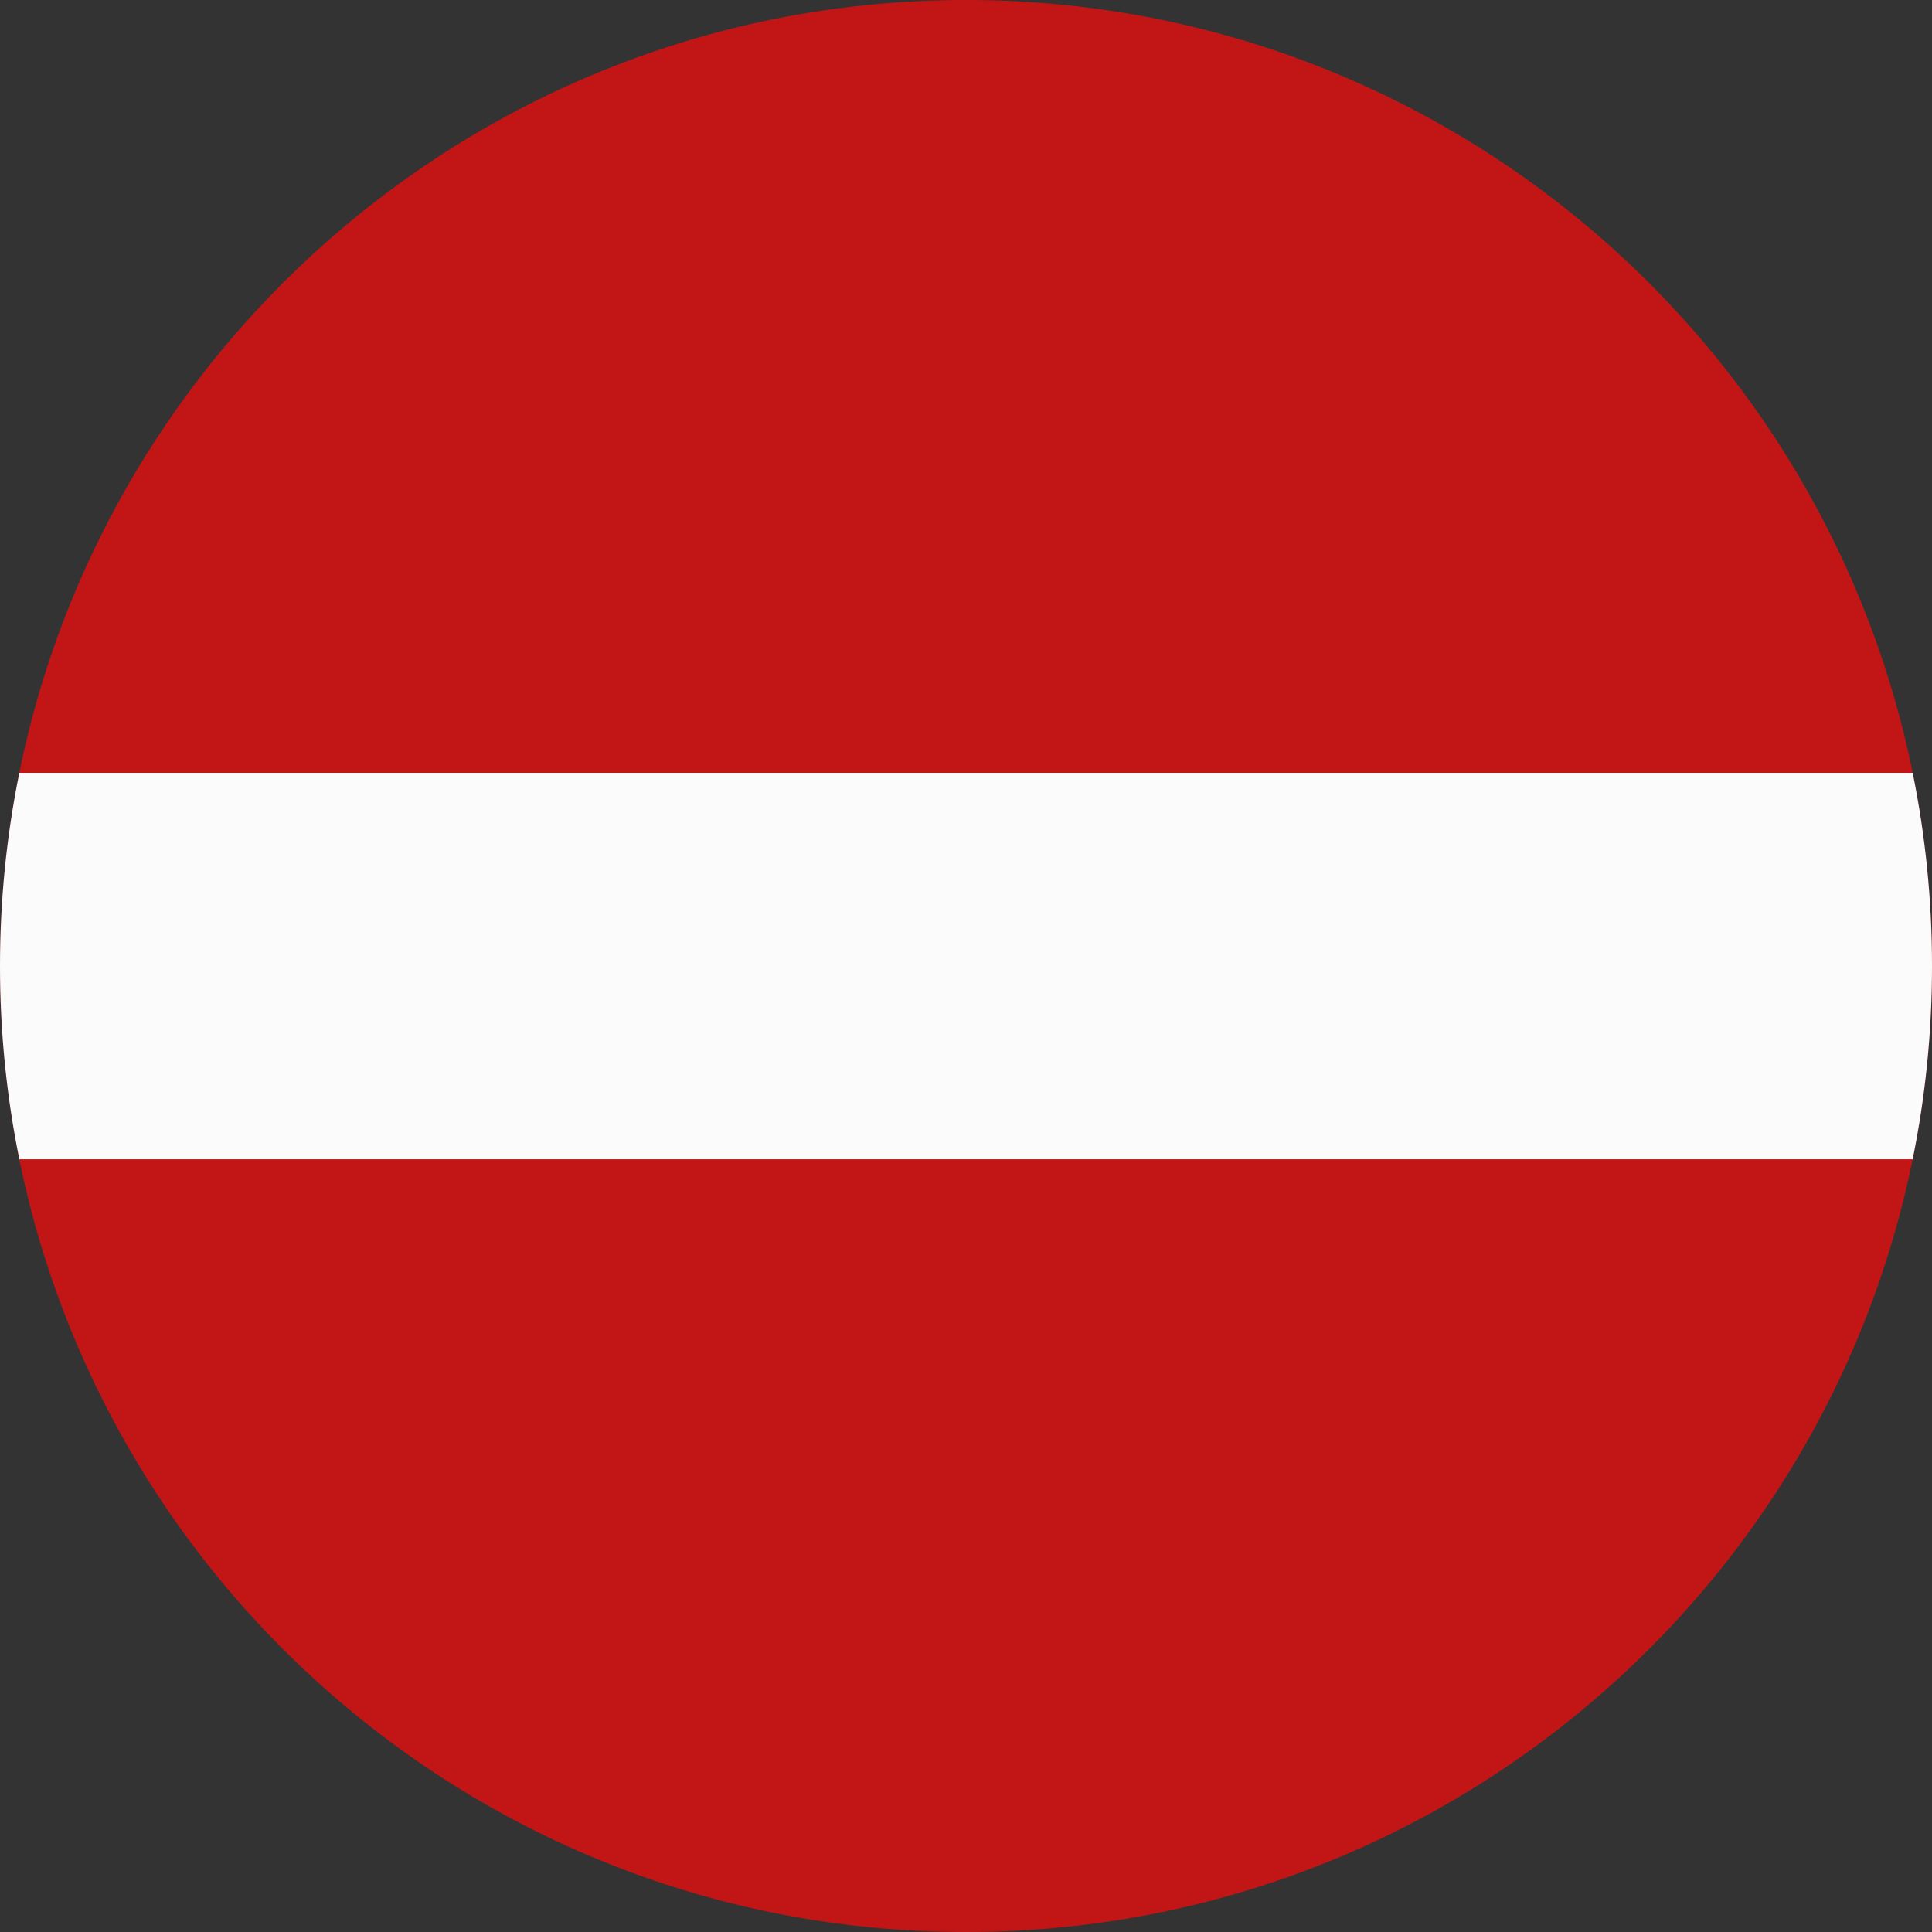
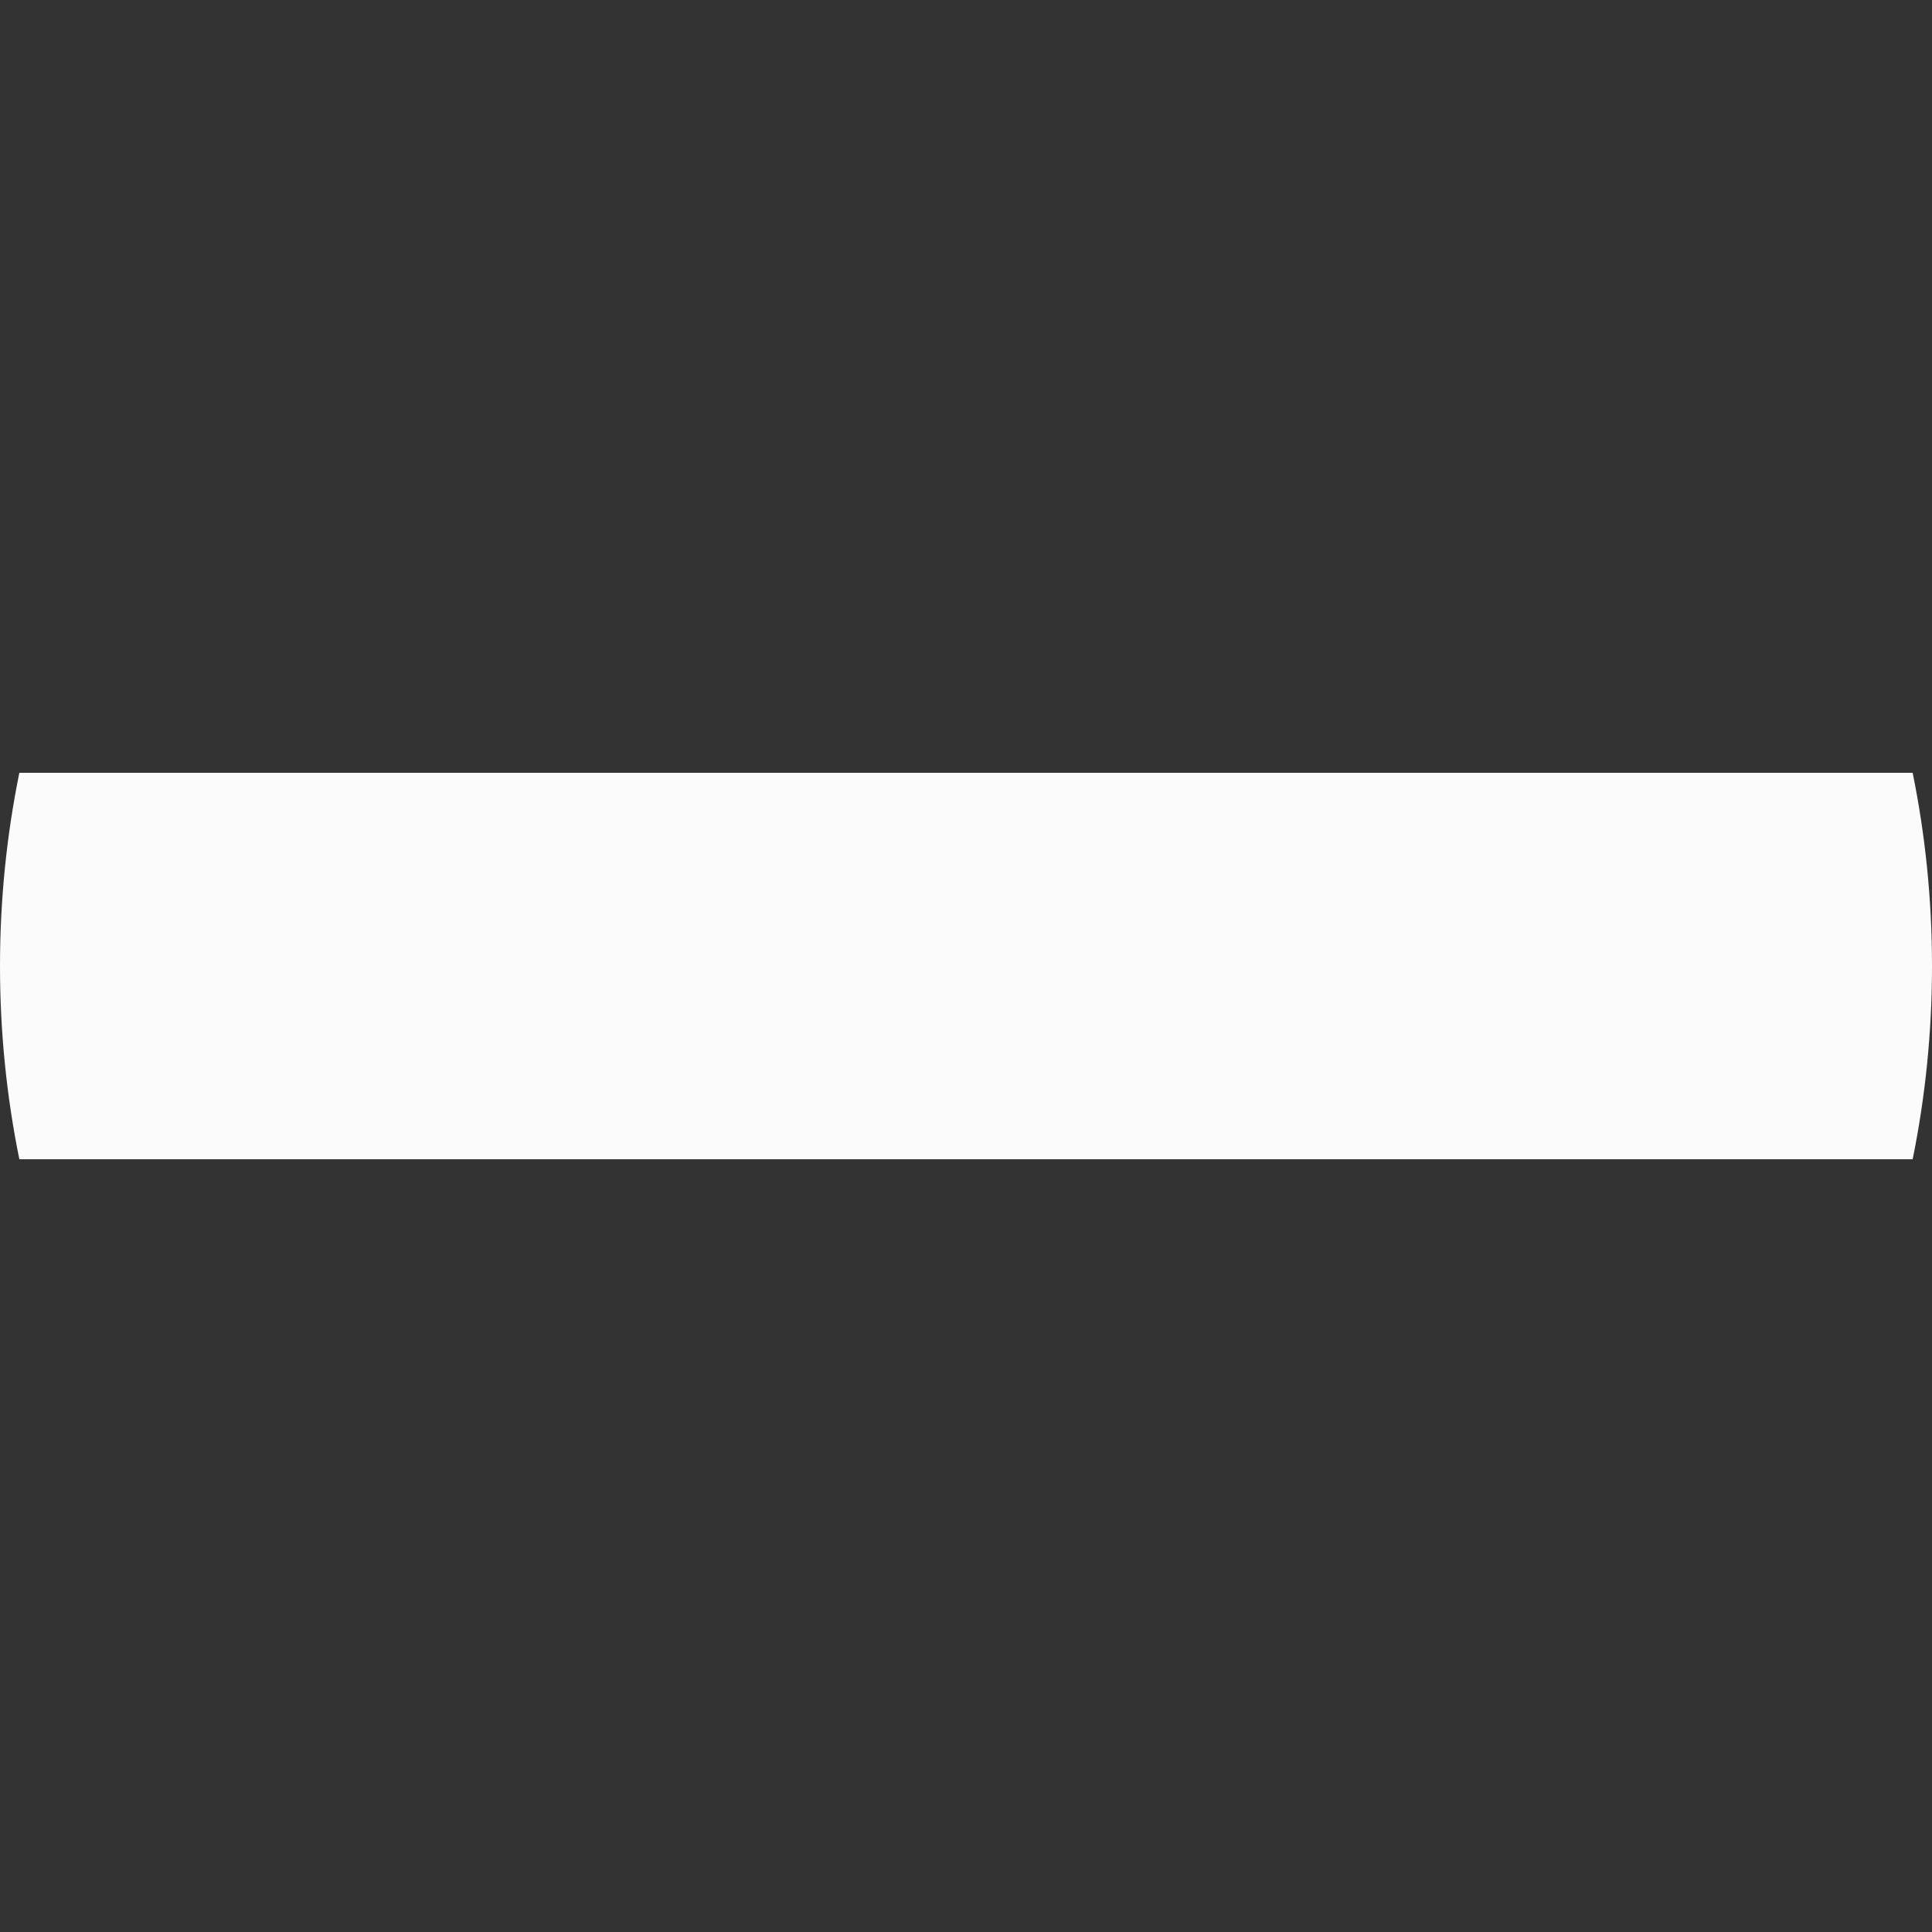
<svg xmlns="http://www.w3.org/2000/svg" width="256" zoomAndPan="magnify" viewBox="0 0 192 192" height="256" preserveAspectRatio="xMidYMid meet" version="1.0">
  <rect x="0" y="0" width="192" height="192" fill="#333333" stroke="none" />
-   <path fill="#c21616" d="M 95.93 192 C 42.941 191.961 0 148.996 0 96 C 0 42.98 42.98 0 96 0 C 149.02 0 192 42.98 192 96 C 192 148.996 149.059 191.961 96.07 192 Z M 95.93 192 " fill-opacity="1" fill-rule="evenodd" />
  <path fill="#fbfbfb" d="M 190.078 115.203 L 1.922 115.203 C 0.66 108.996 0 102.574 0 96 C 0 89.426 0.66 83.004 1.922 76.801 L 190.078 76.801 C 191.34 83.004 192 89.426 192 96 C 192 102.574 191.34 108.996 190.078 115.203 Z M 190.078 115.203 " fill-opacity="1" fill-rule="evenodd" />
</svg>